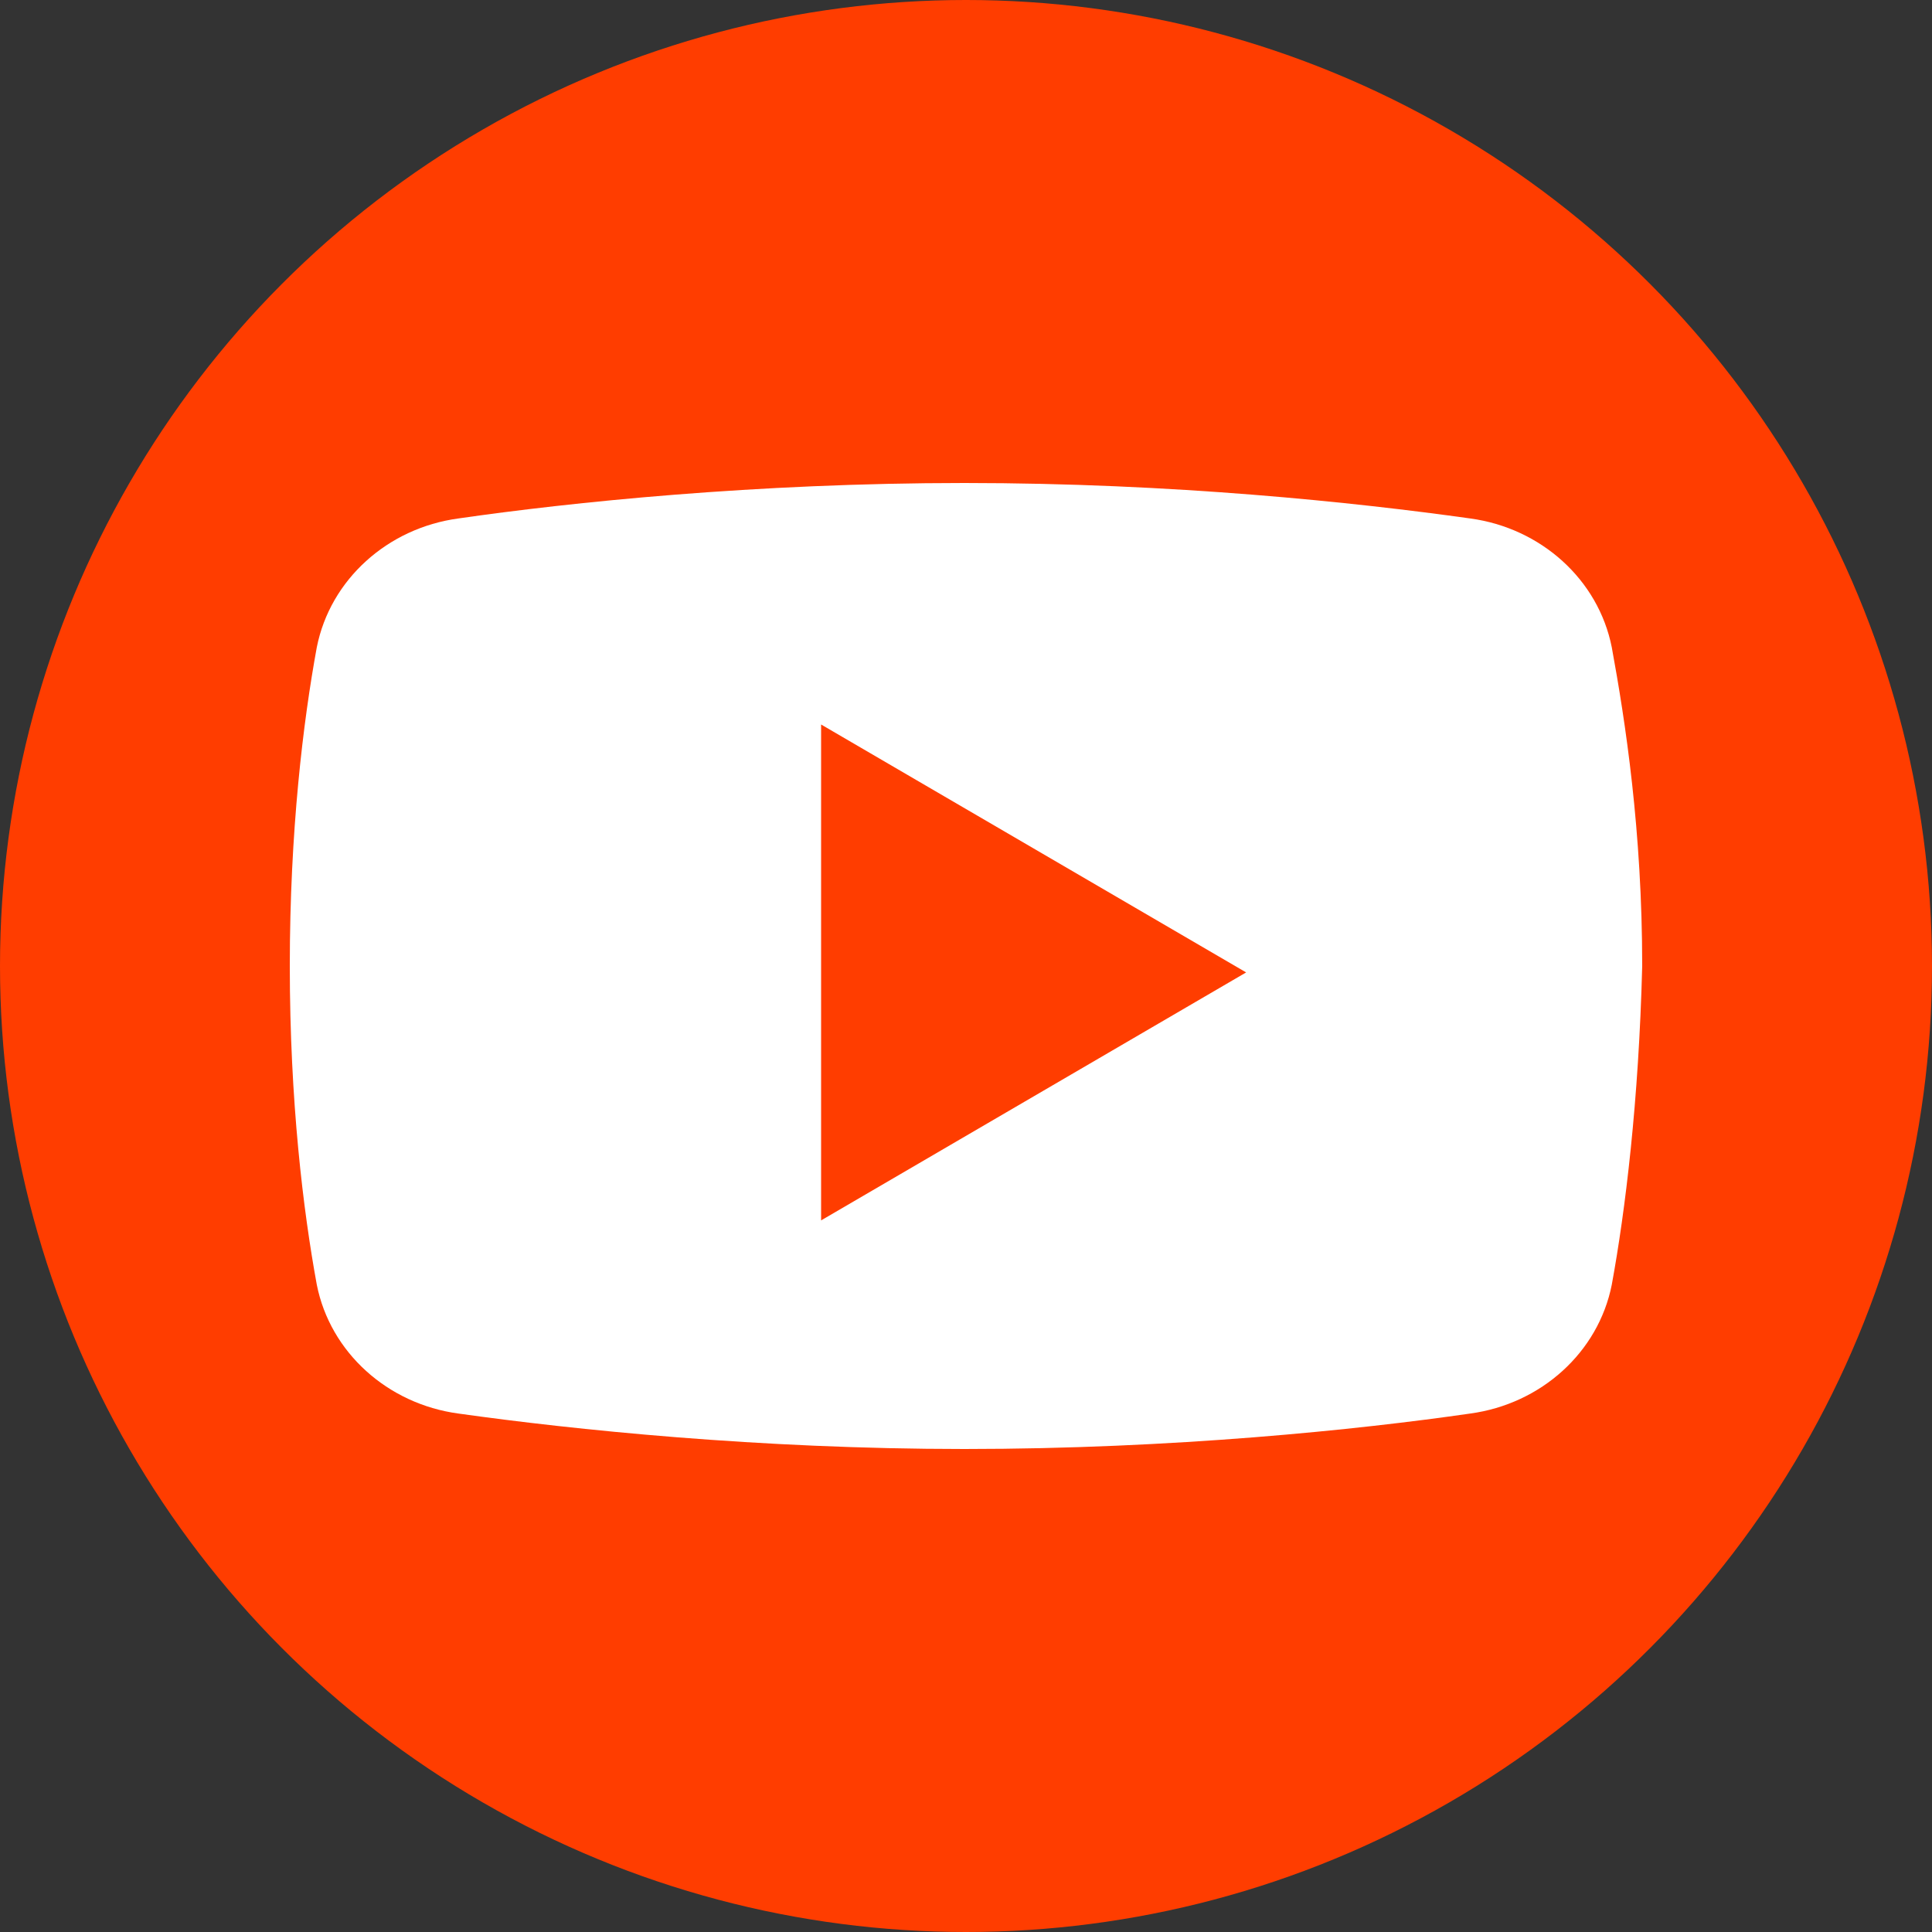
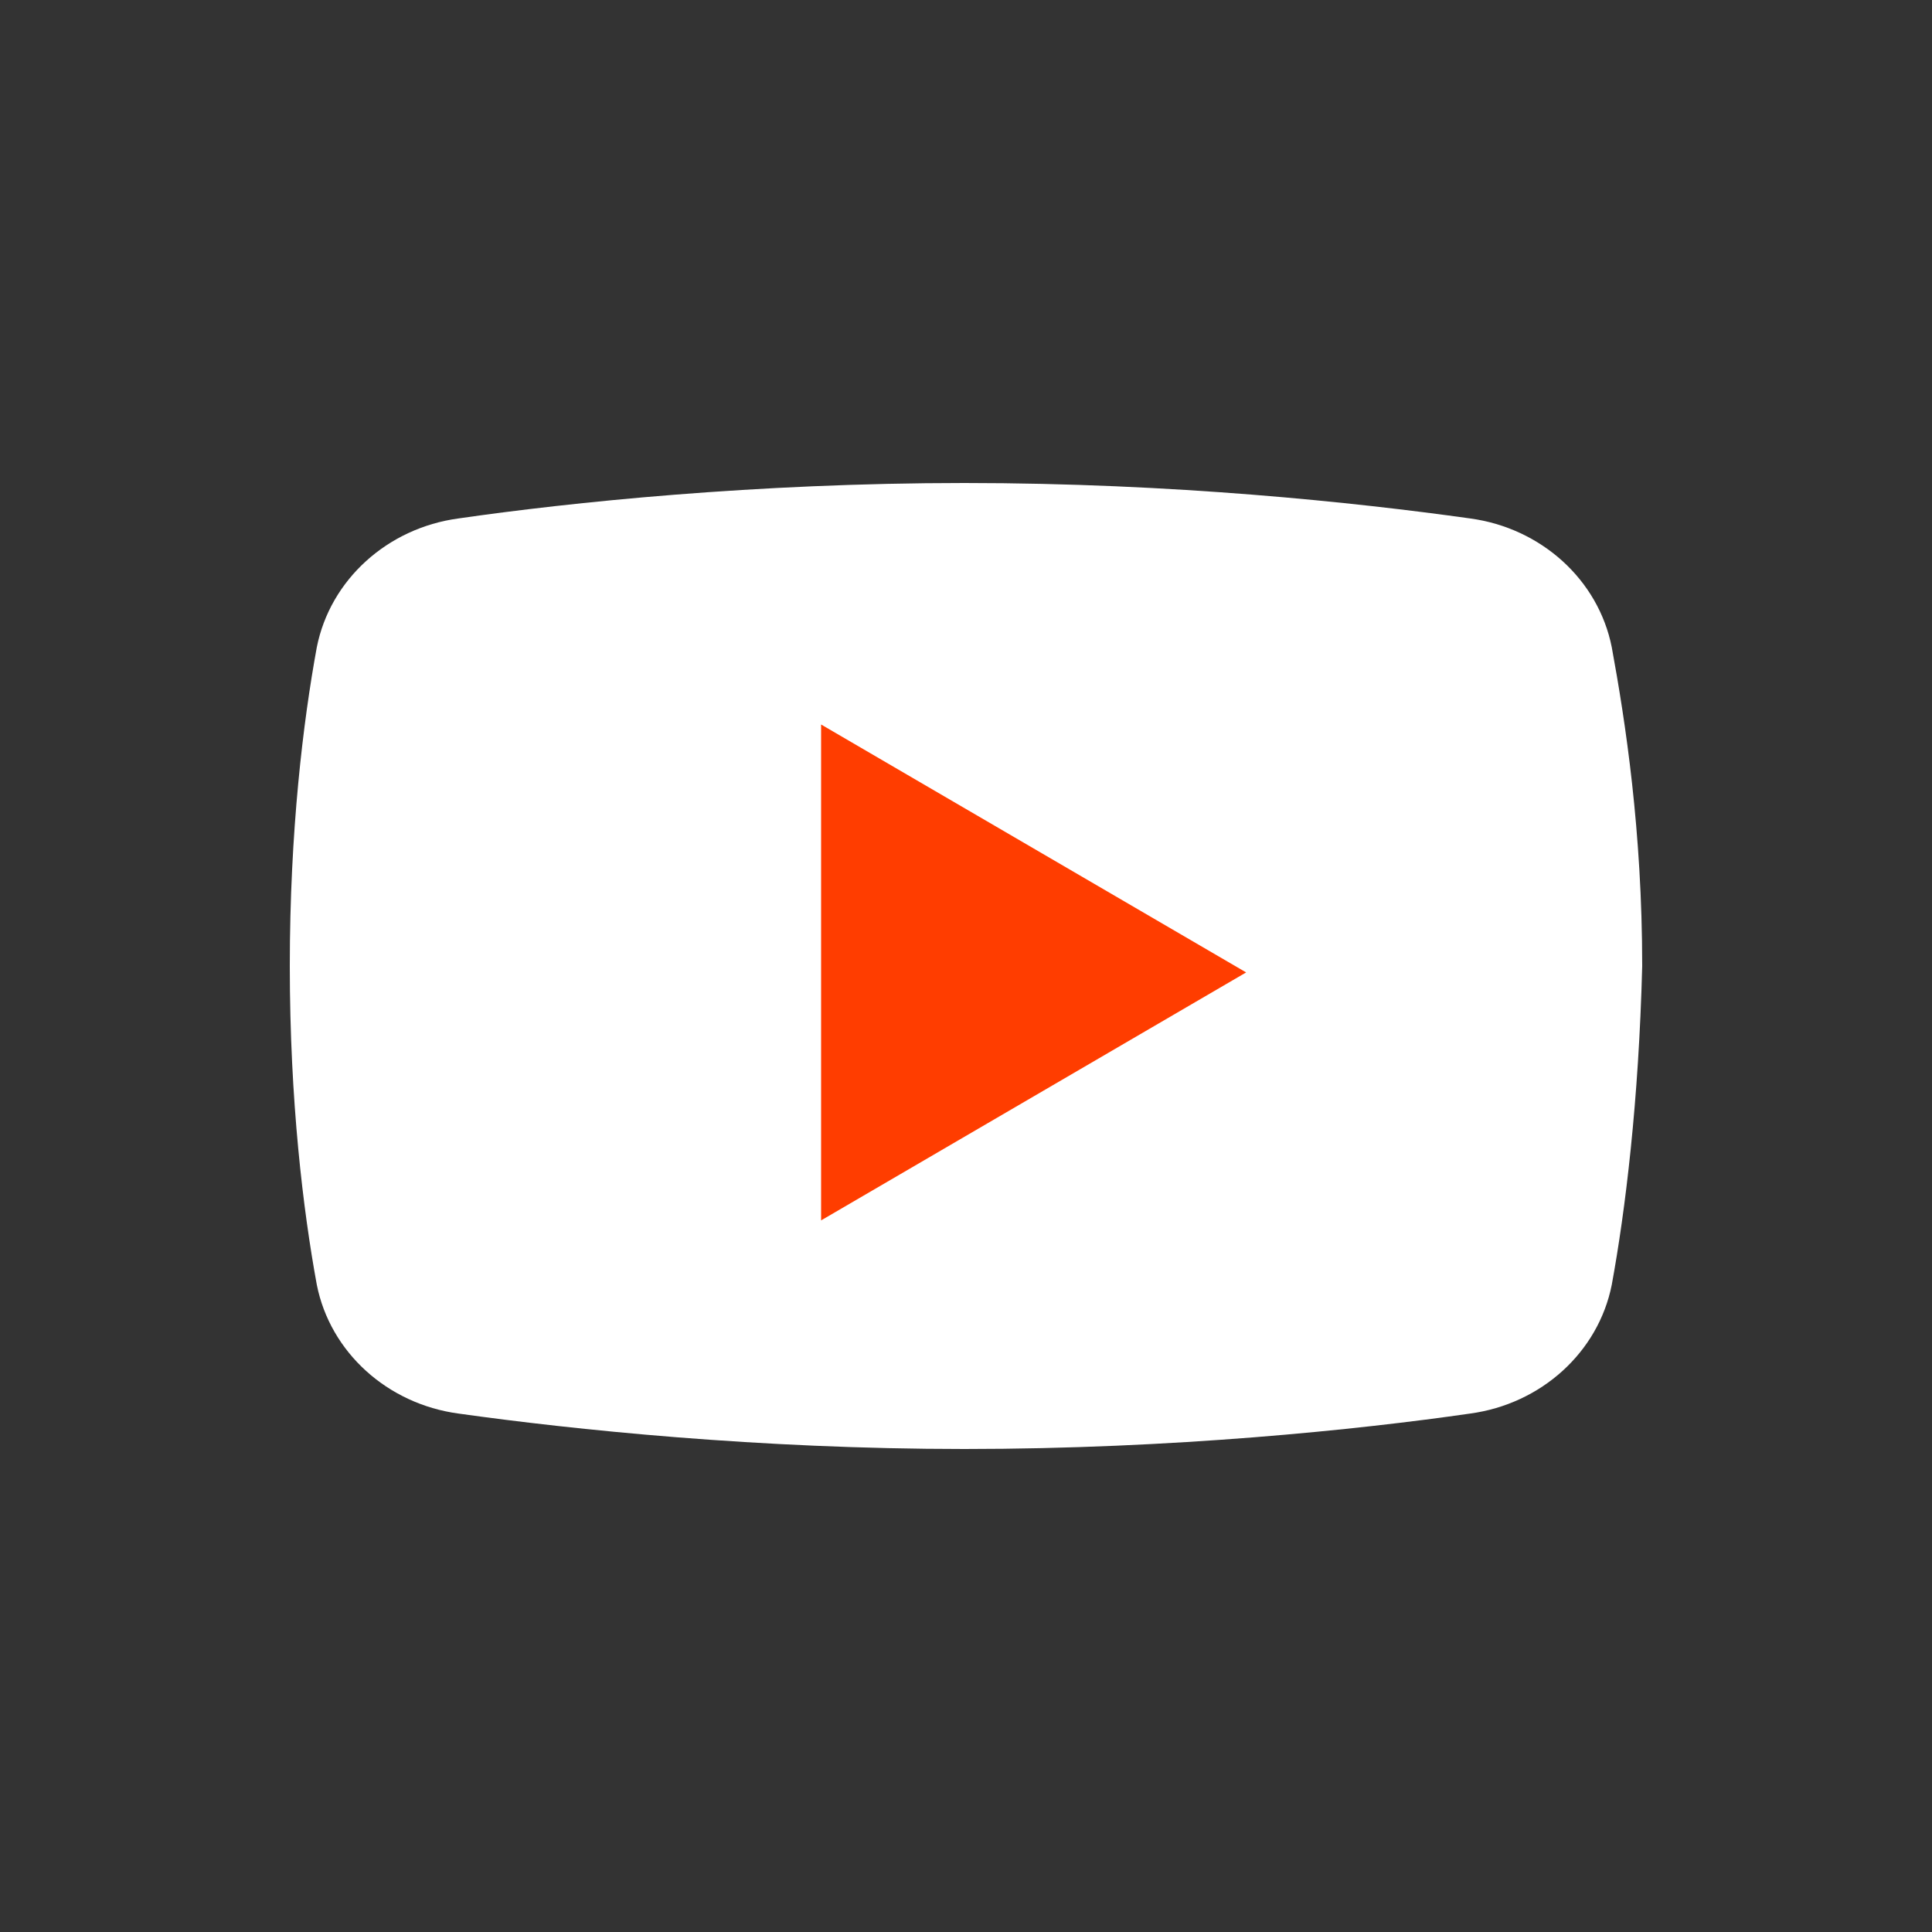
<svg xmlns="http://www.w3.org/2000/svg" width="40" height="40" viewBox="0 0 40 40" fill="none">
  <rect x="0" y="0" width="40" height="40" fill="#333333" stroke="none" />
-   <circle cx="20" cy="20" r="20" fill="#FF3D00" />
  <path d="M33.37 26.599C33.092 28 31.905 29.068 30.438 29.266C28.133 29.599 24.293 30 19.965 30C15.704 30 11.864 29.599 9.491 29.266C8.024 29.068 6.837 28 6.559 26.599C6.278 25.068 6 22.799 6 20C6 17.201 6.278 14.932 6.559 13.401C6.837 12 8.024 10.932 9.491 10.734C11.796 10.401 15.636 10 19.965 10C24.293 10 28.065 10.401 30.438 10.734C31.905 10.932 33.092 12 33.37 13.401C33.651 14.932 34 17.201 34 20C33.929 22.799 33.651 25.068 33.37 26.599Z" fill="white" />
  <path d="M17 25.267V15L25.8 20.133L17 25.267Z" fill="#FF3D00" />
</svg>